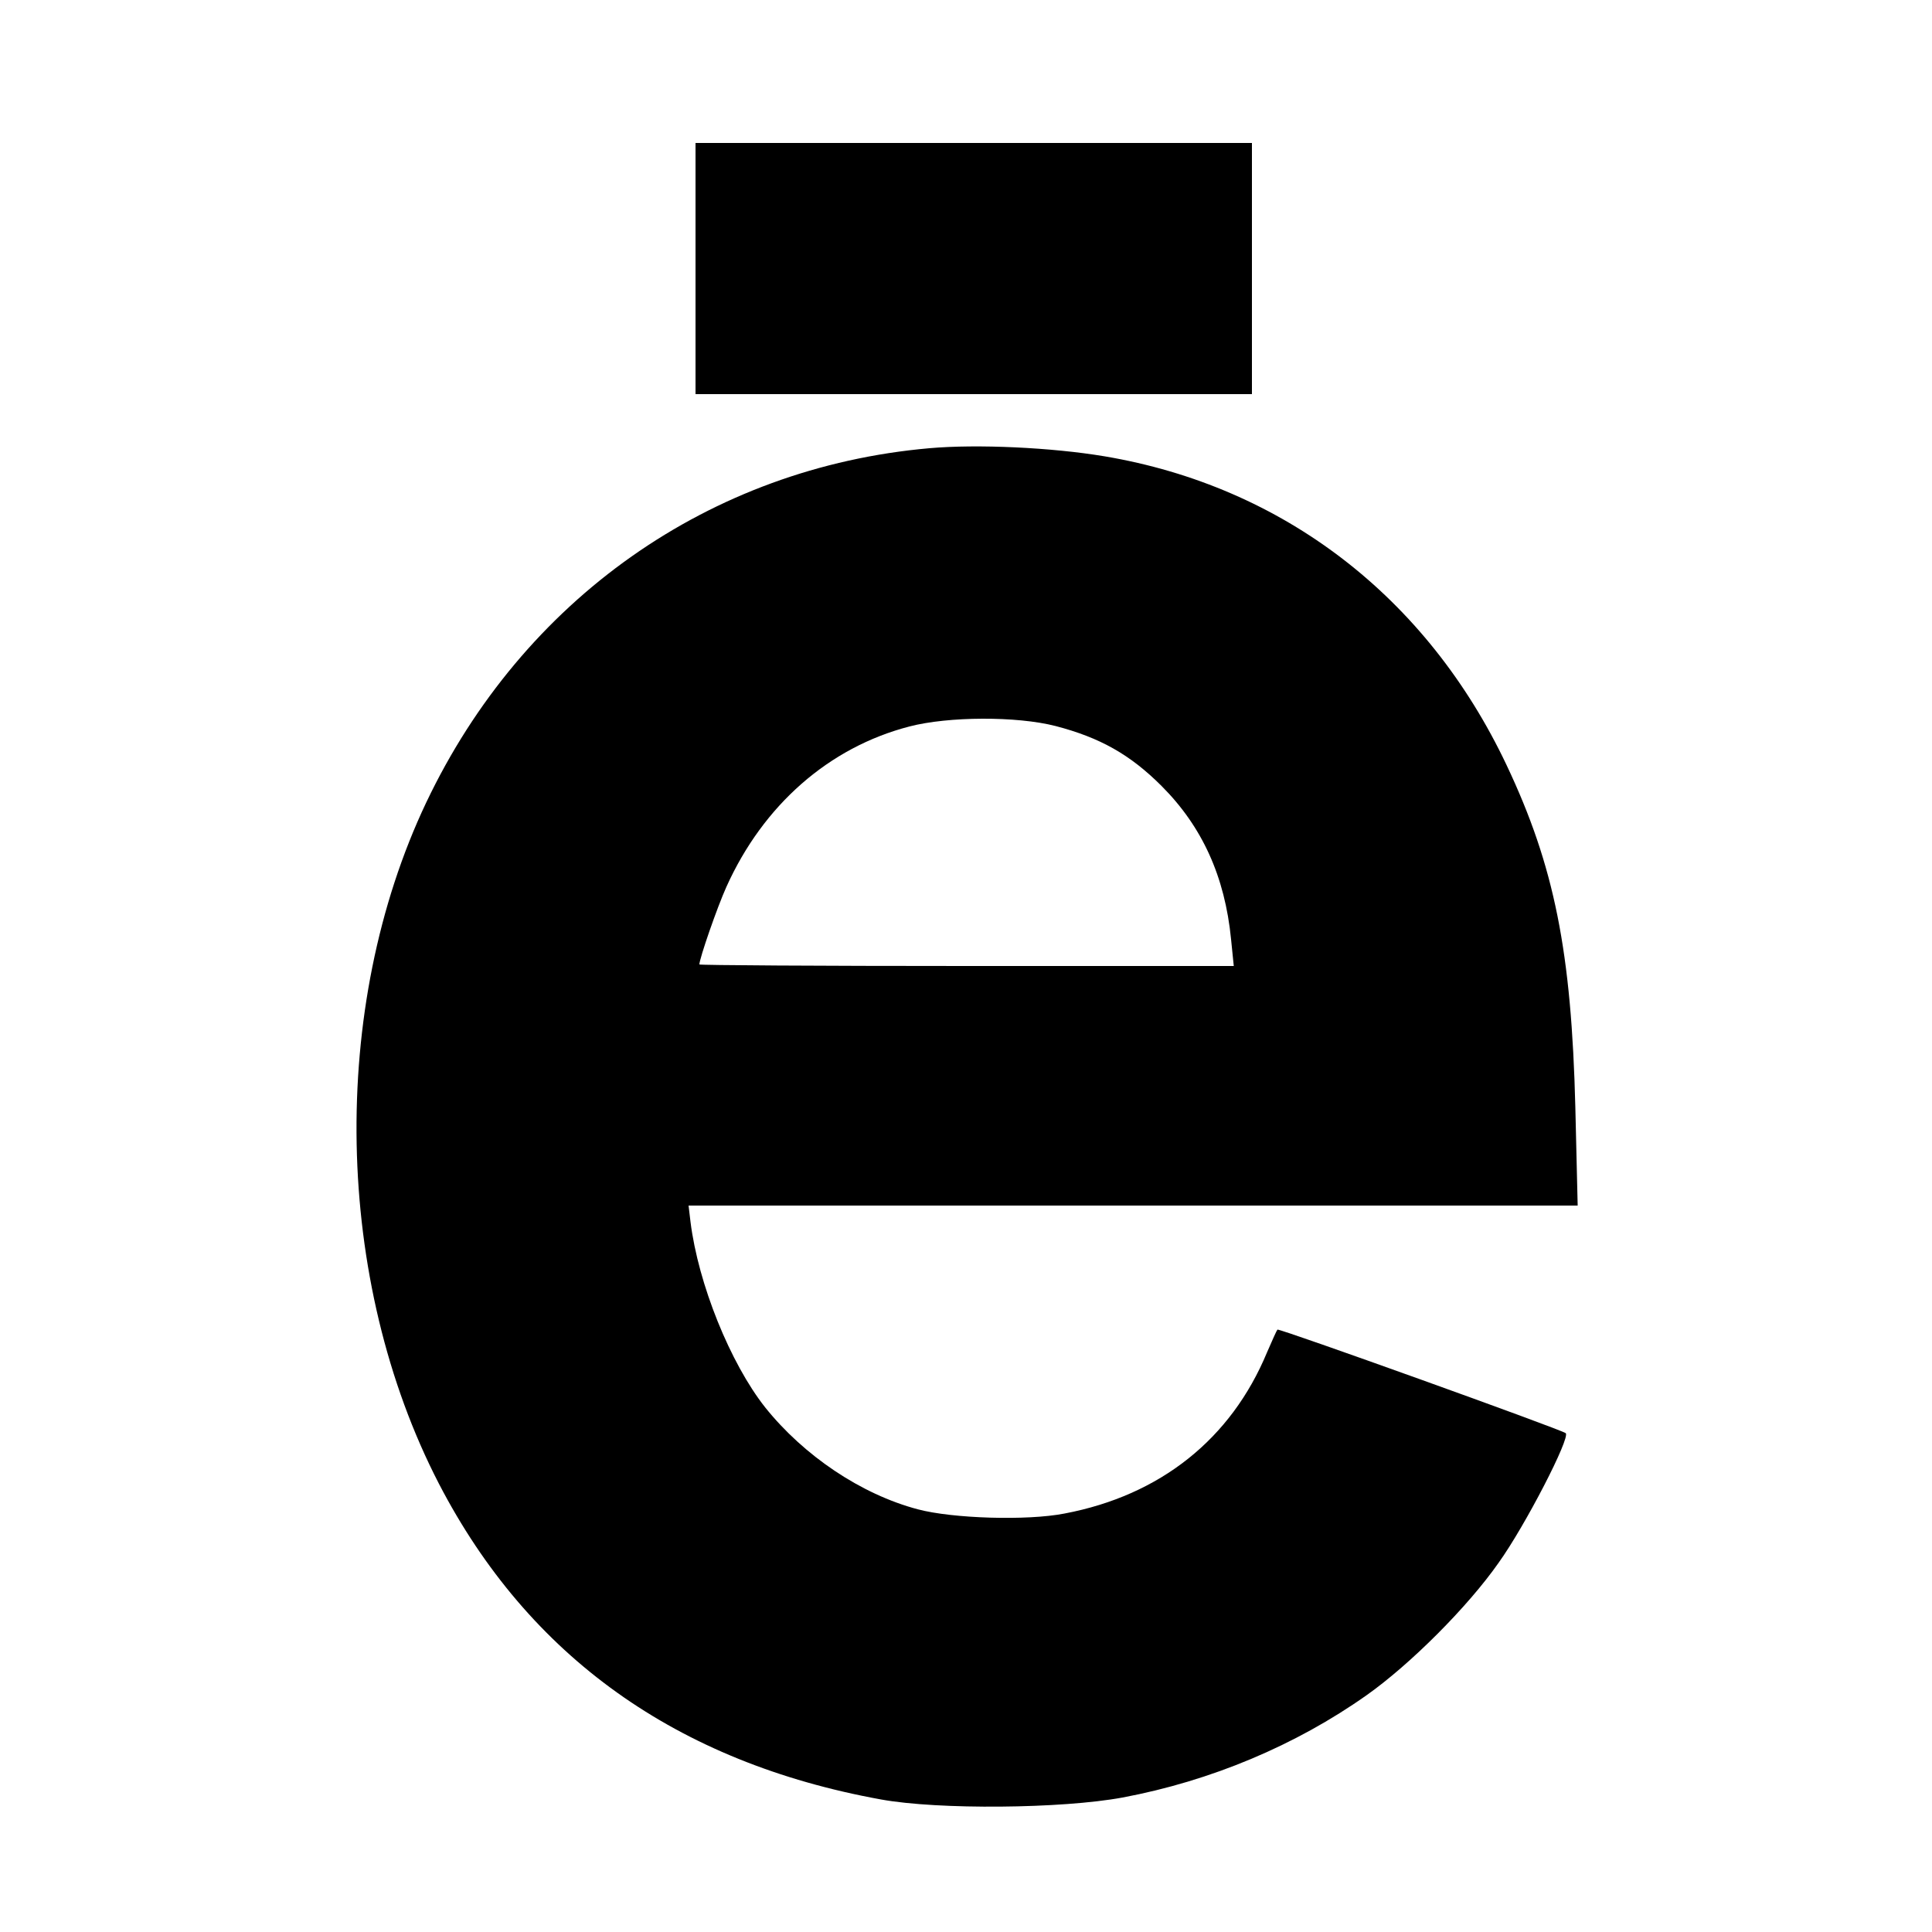
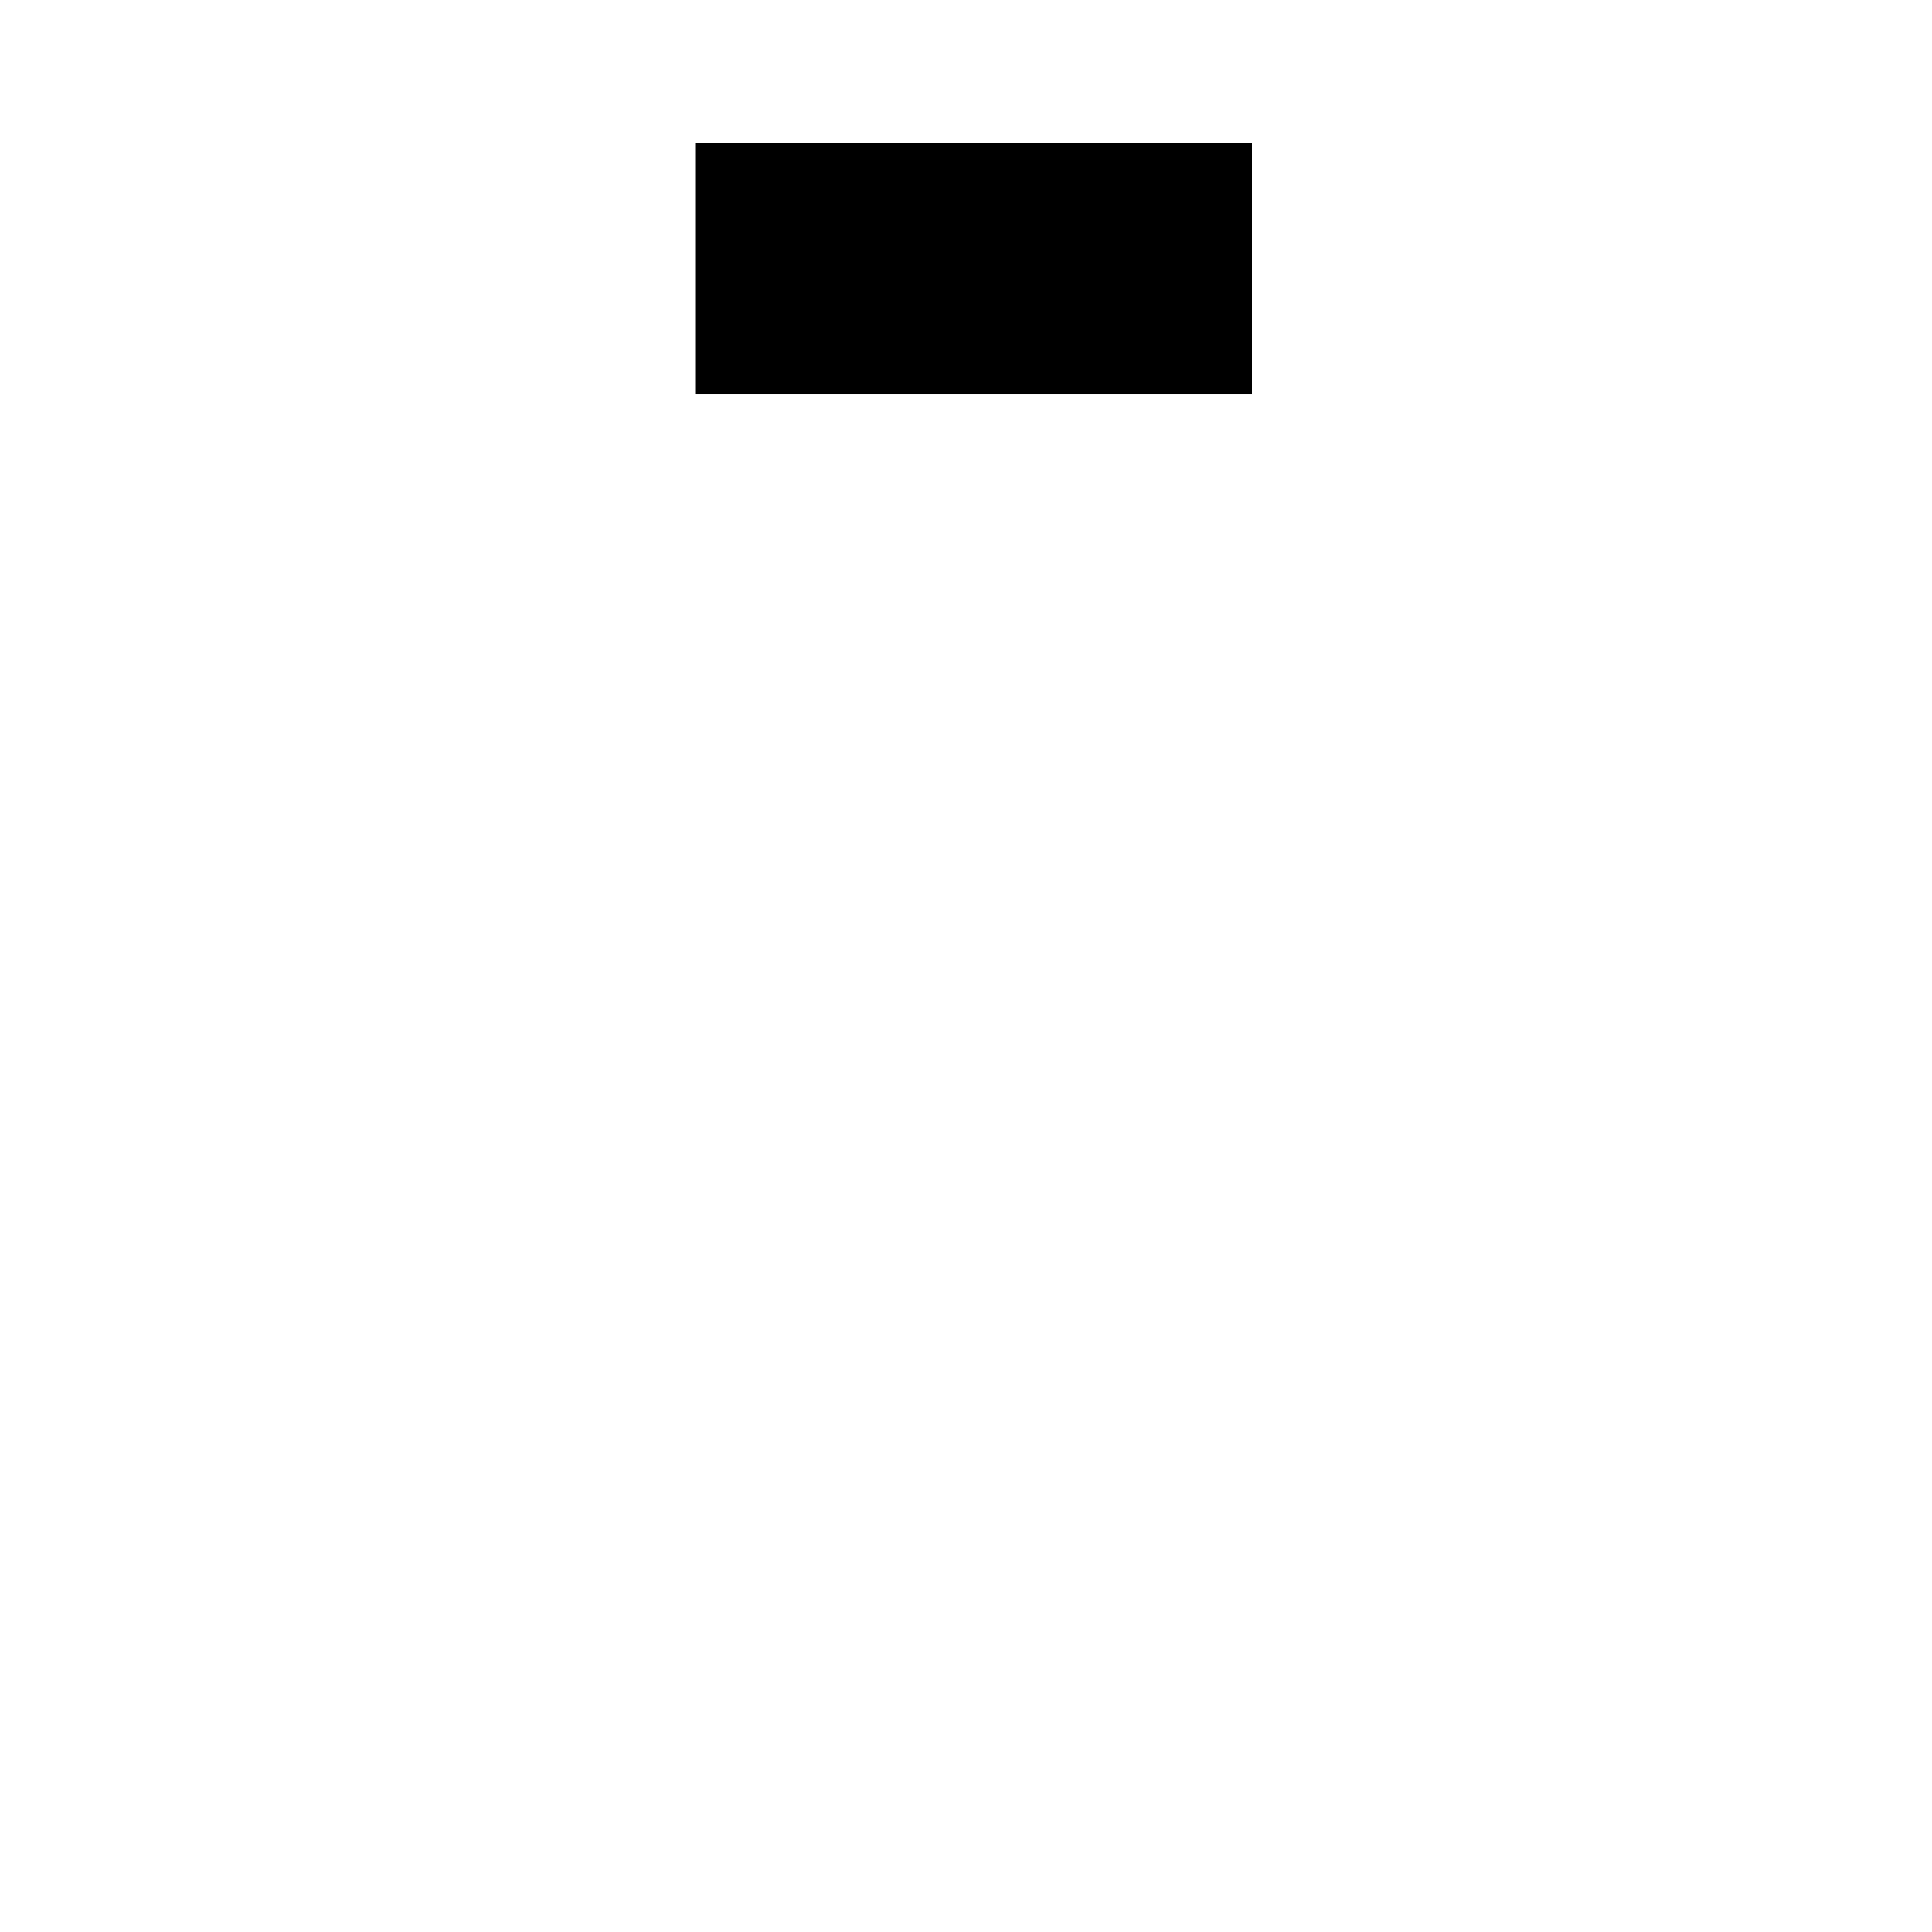
<svg xmlns="http://www.w3.org/2000/svg" version="1.0" width="500pt" height="500pt" viewBox="0 0 500 500" preserveAspectRatio="xMidYMid meet">
  <g transform="translate(0,500) scale(0.1,-0.1)" fill="#000000" stroke="none">
    <path d="M1800 4305 l0 -325 720 0 720 0 0 325 0 325 -720 0 -720 0 0 -325z" />
-     <path d="M2405 3840 c-568 -50 -1052 -391 -1302 -917 -252 -531 -239 -1237 33 -1763 232 -447 615 -721 1144 -817 149 -27 468 -24 625 5 229 43 448 135 632 265 113 80 261 228 341 342 69 96 187 325 174 336 -10 9 -742 272 -746 268 -2 -2 -14 -29 -27 -59 -93 -224 -276 -370 -524 -417 -97 -19 -290 -13 -380 11 -147 39 -295 139 -395 264 -90 114 -173 319 -193 480 l-5 42 1150 0 1151 0 -6 253 c-10 403 -54 625 -178 887 -206 435 -578 721 -1040 799 -137 23 -330 32 -454 21z m327 -719 c115 -30 193 -74 274 -155 105 -105 164 -234 180 -397 l7 -69 -692 0 c-380 0 -691 2 -691 4 0 15 46 148 70 201 95 211 265 361 474 415 100 26 277 27 378 1z" />
  </g>
</svg>